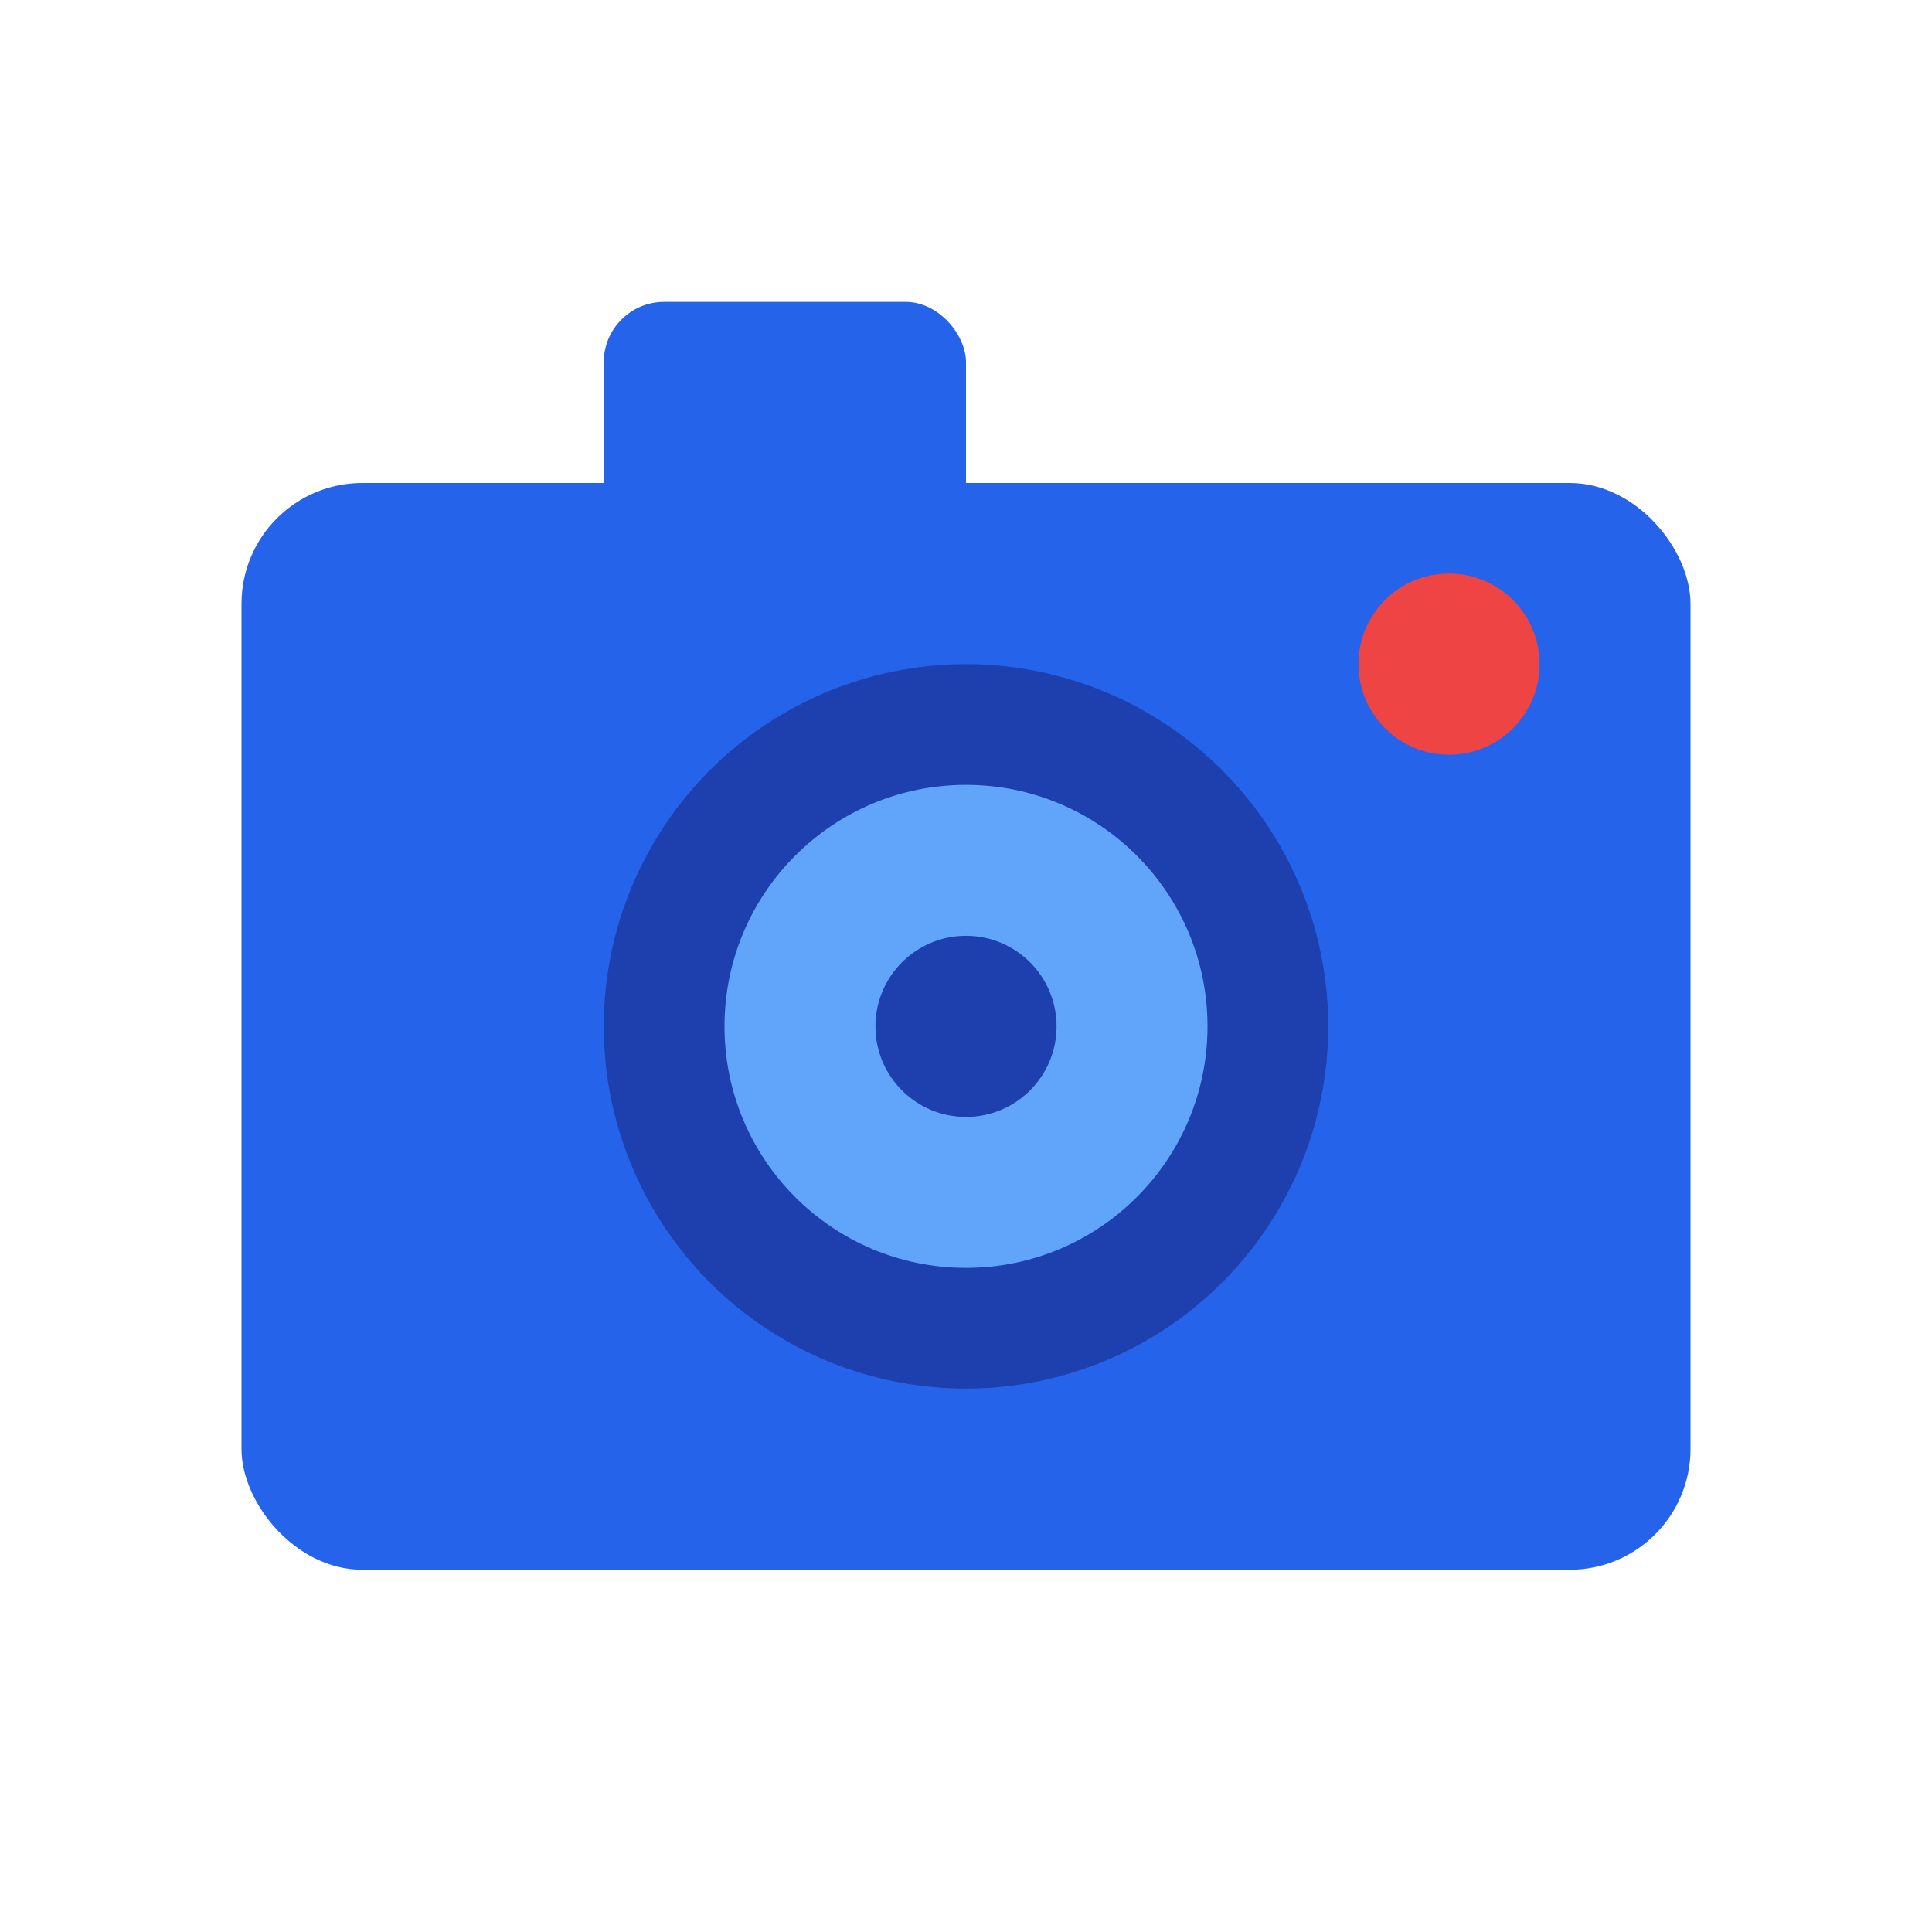
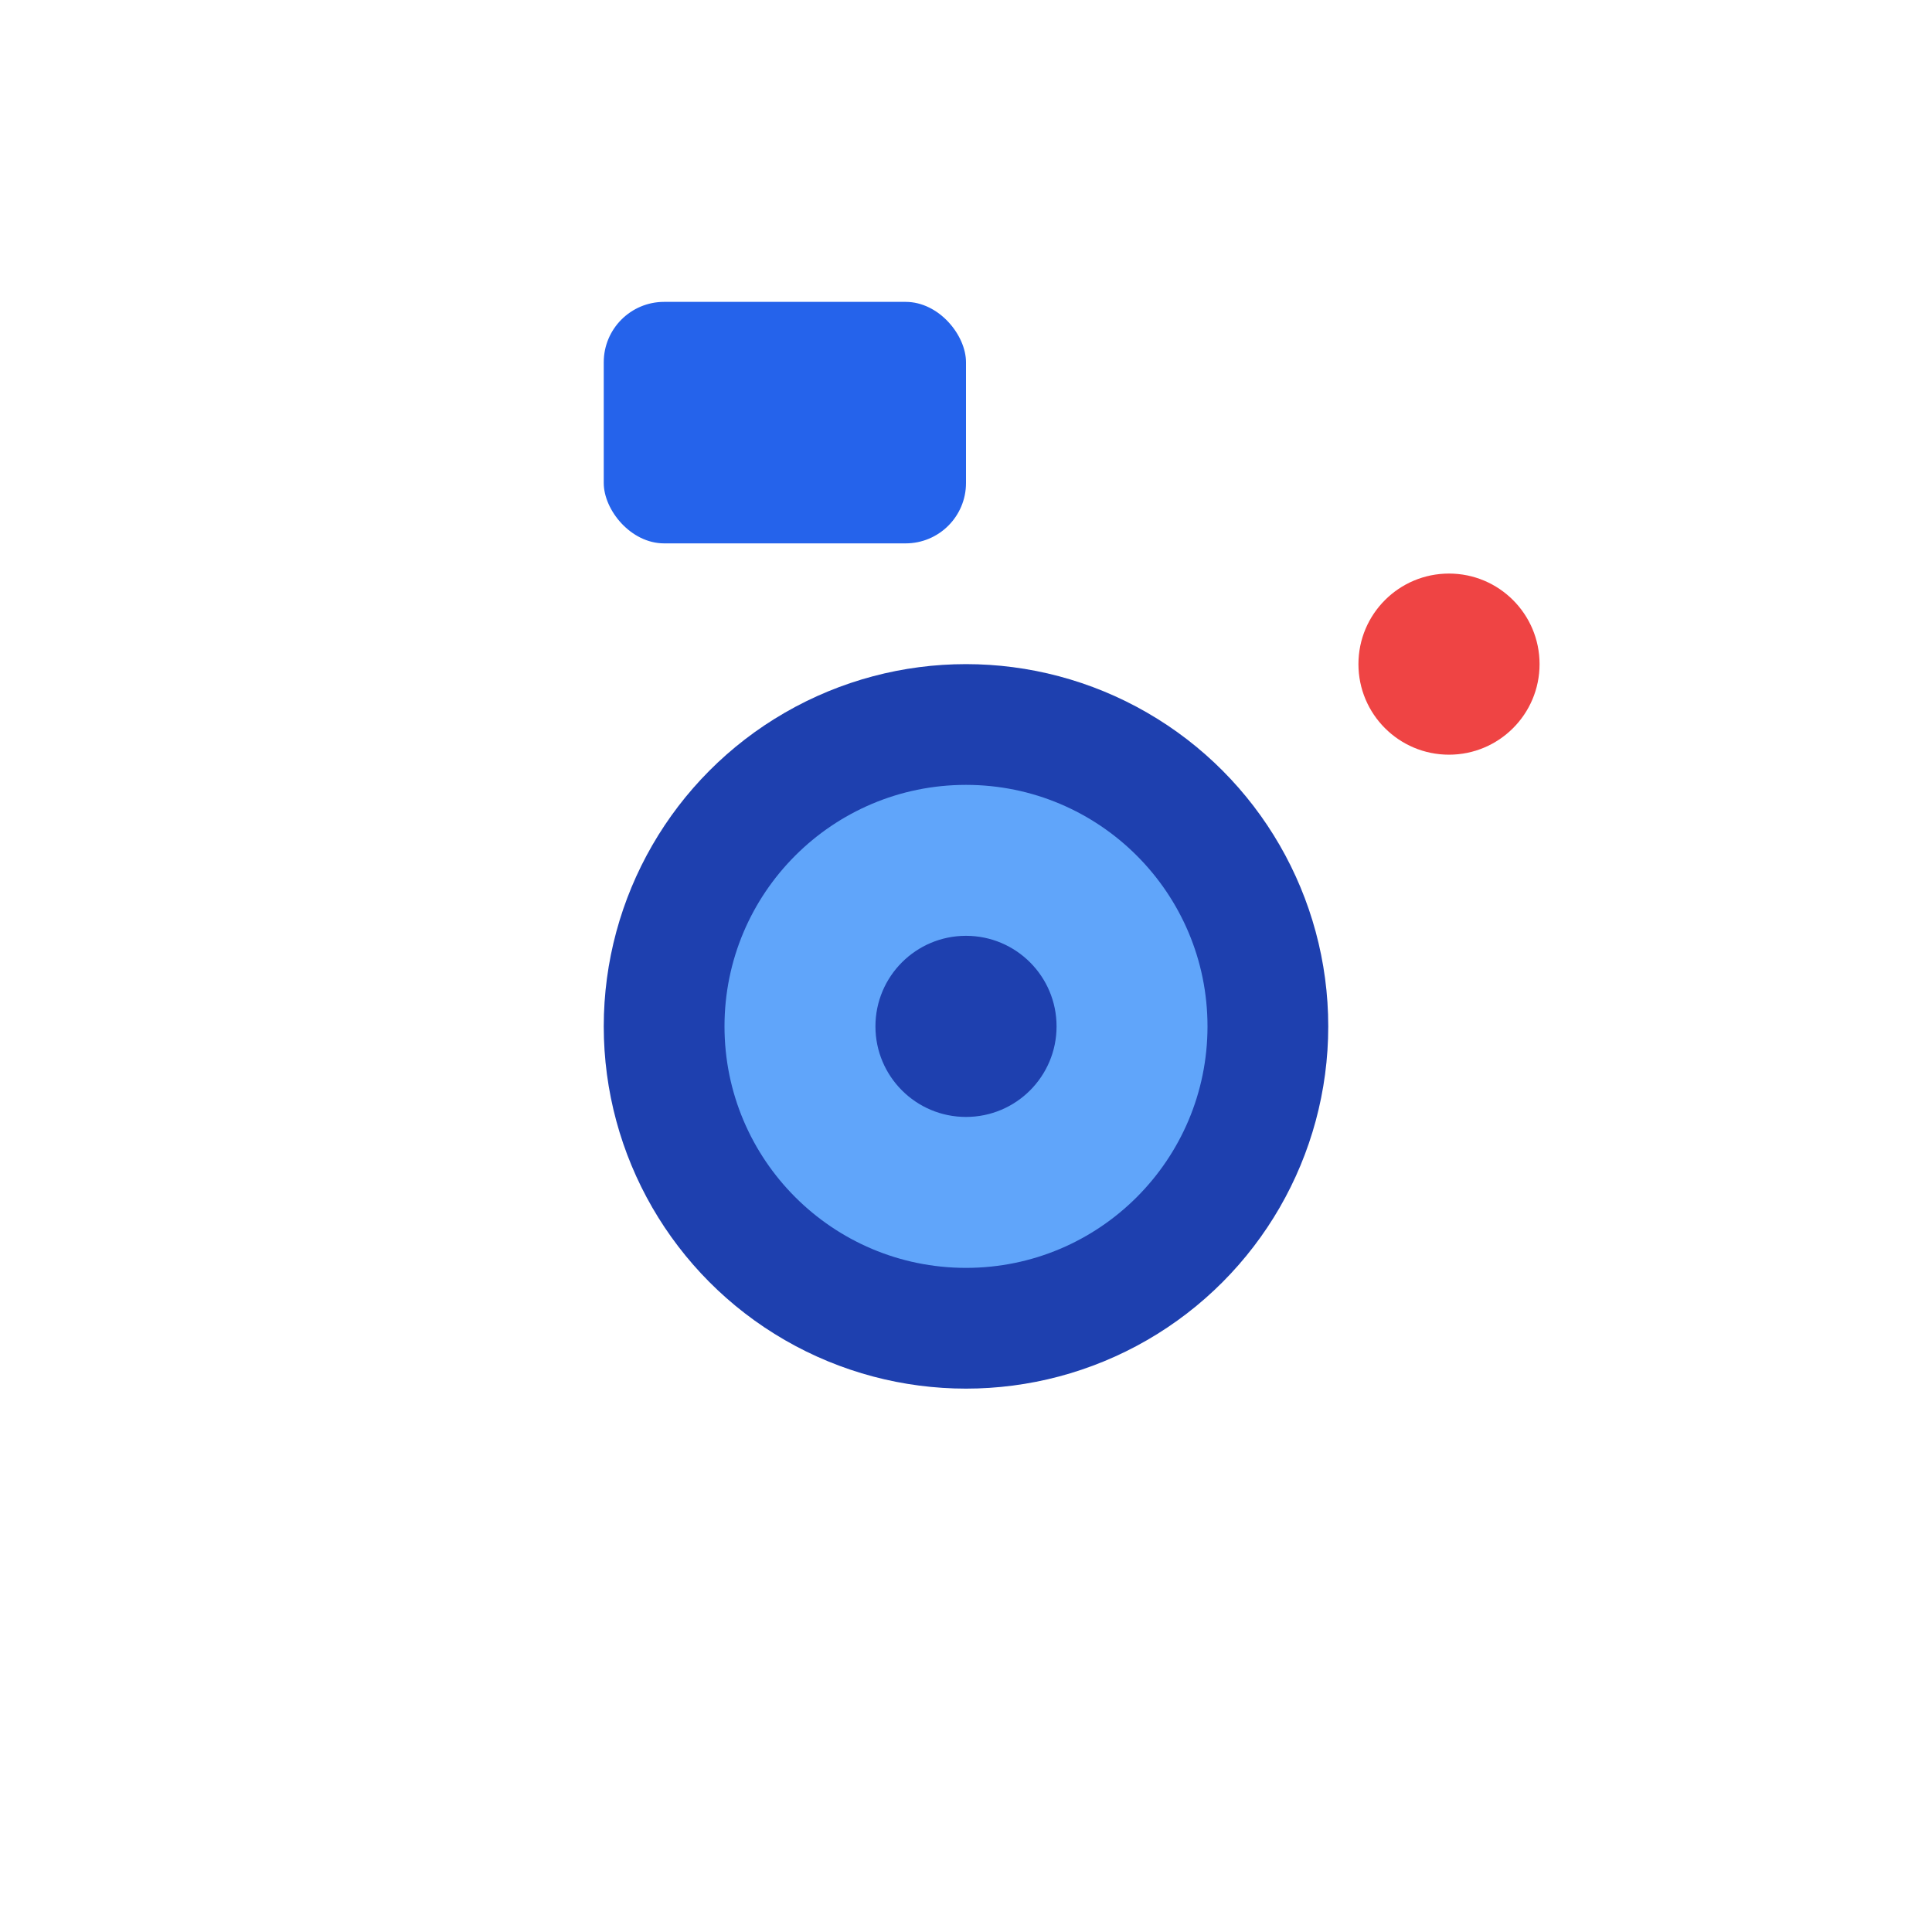
<svg xmlns="http://www.w3.org/2000/svg" viewBox="0 0 64 64">
-   <rect x="8" y="16" width="48" height="36" rx="4" fill="#2563eb" />
  <circle cx="32" cy="34" r="12" fill="#1e40af" />
  <circle cx="32" cy="34" r="8" fill="#60a5fa" />
  <circle cx="32" cy="34" r="3" fill="#1e40af" />
  <rect x="20" y="10" width="12" height="8" rx="2" fill="#2563eb" />
  <circle cx="48" cy="22" r="3" fill="#ef4444" />
</svg>